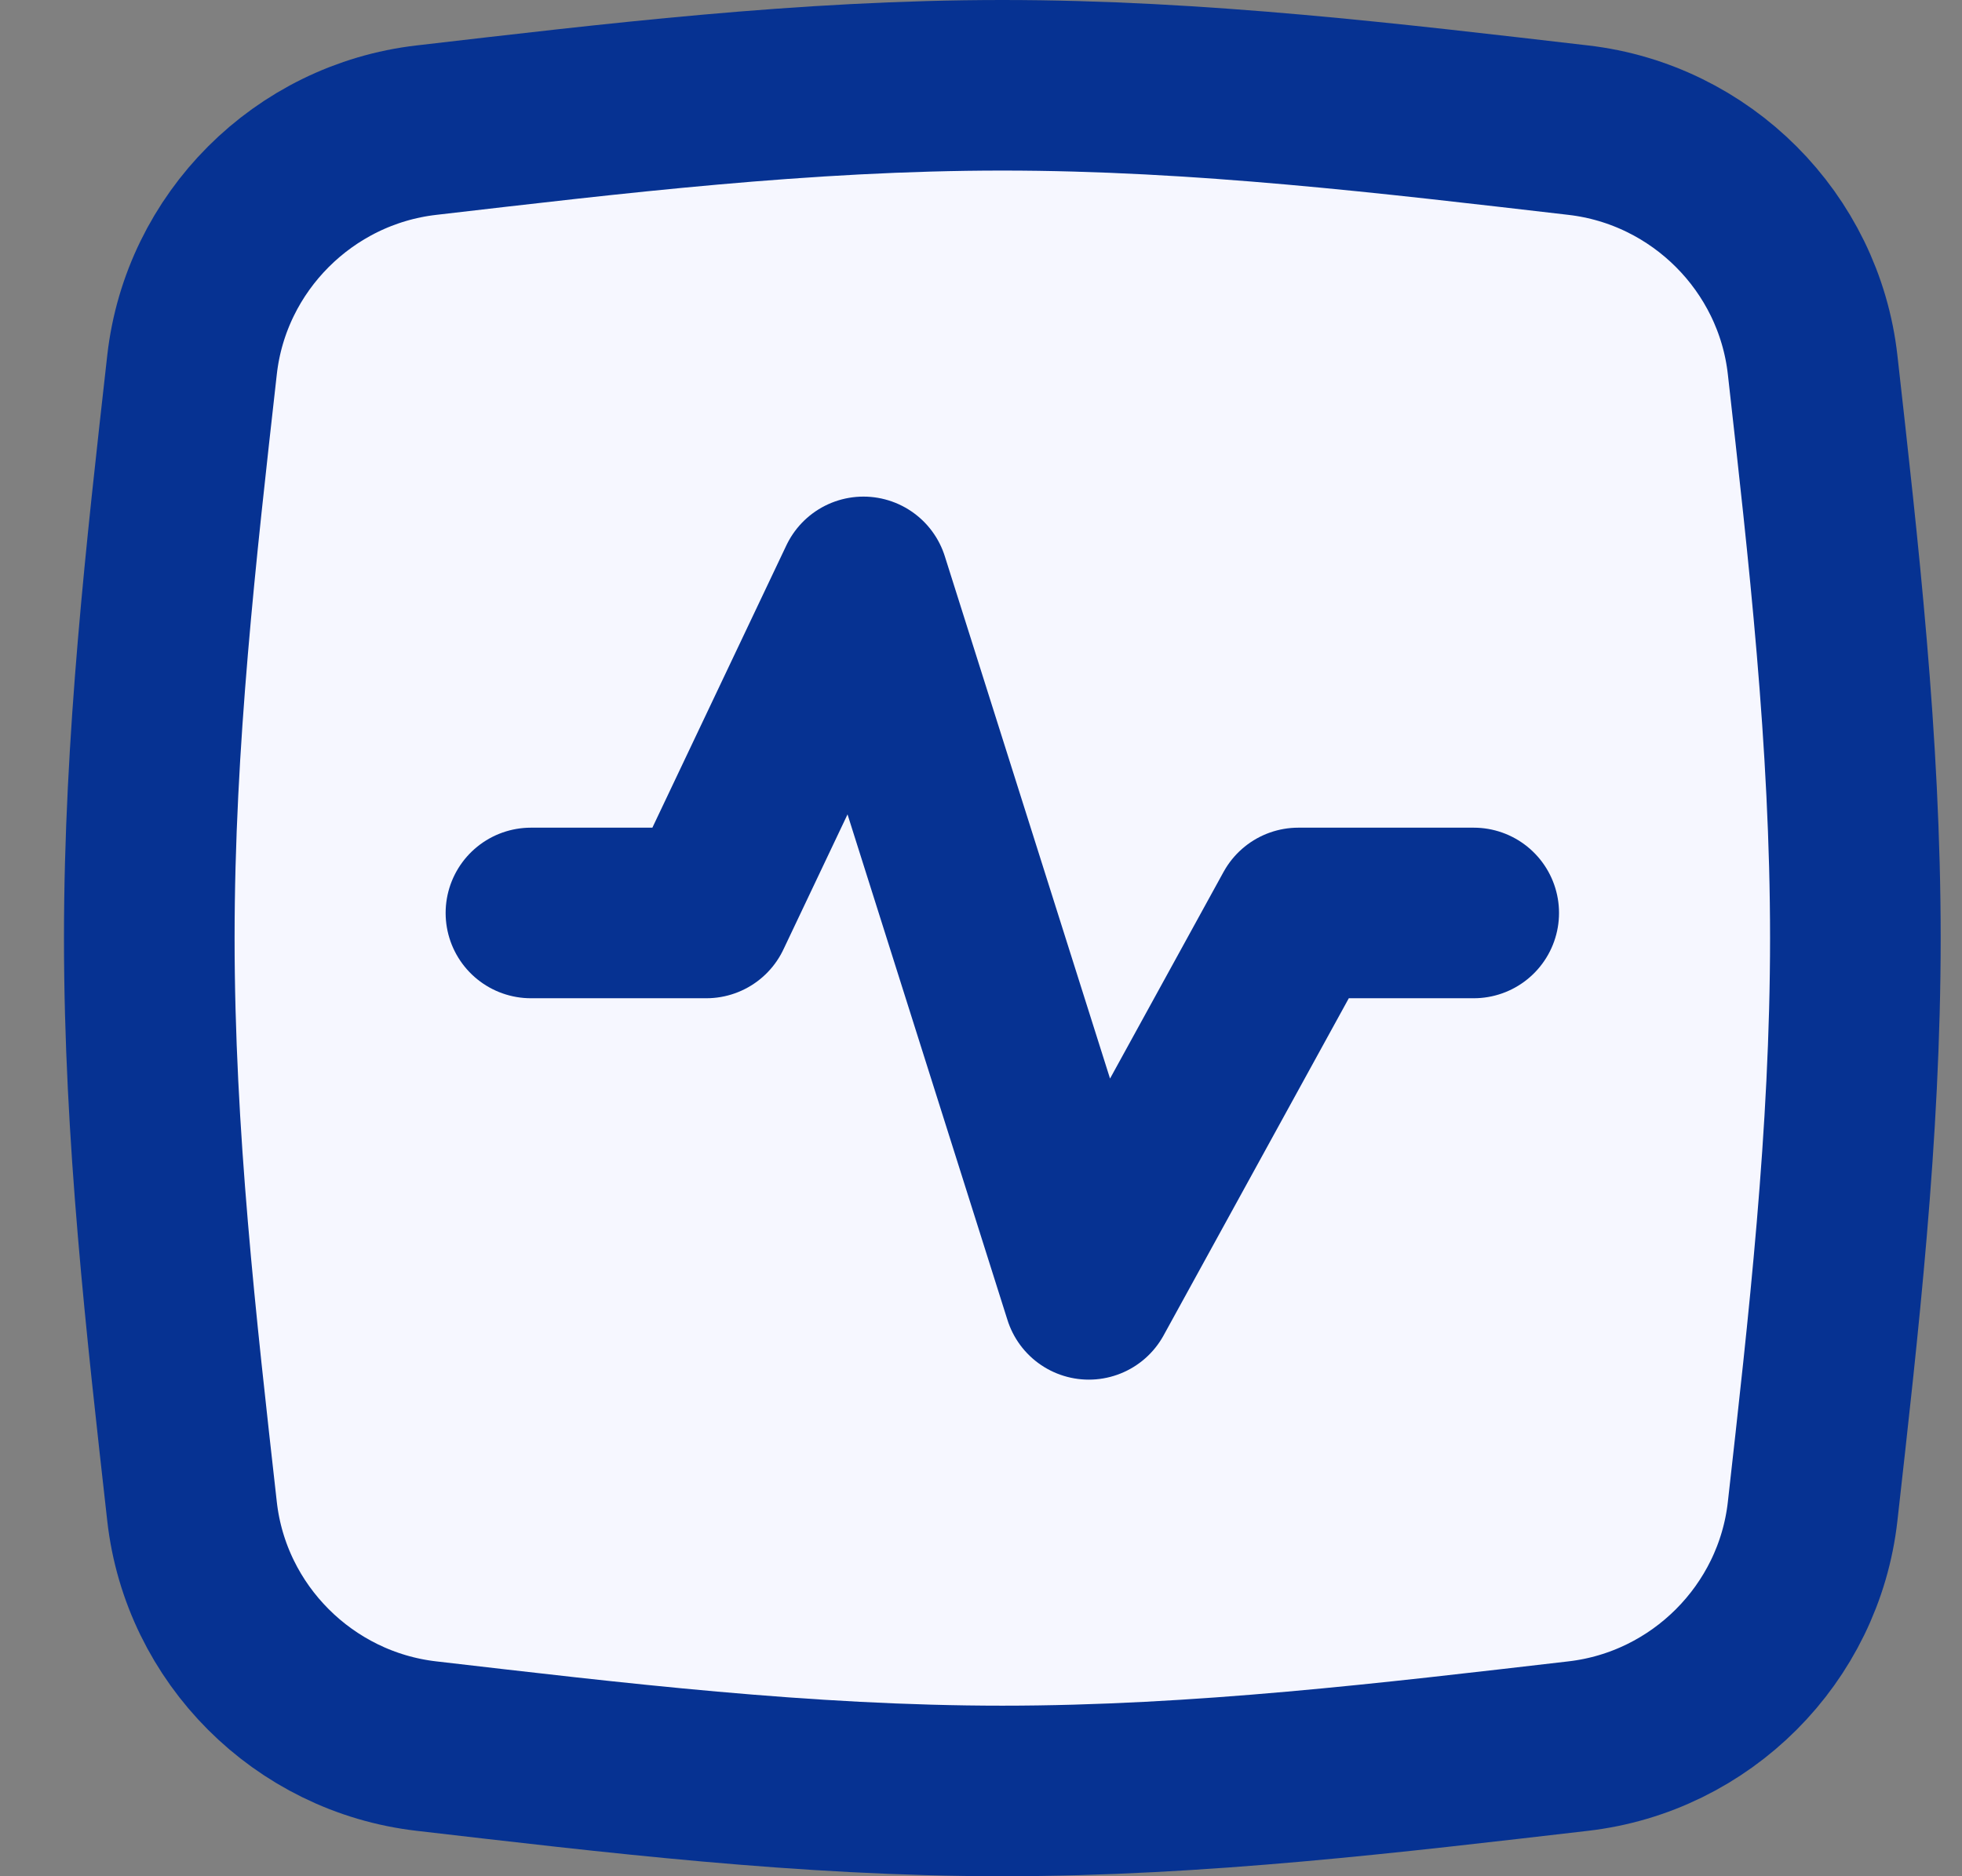
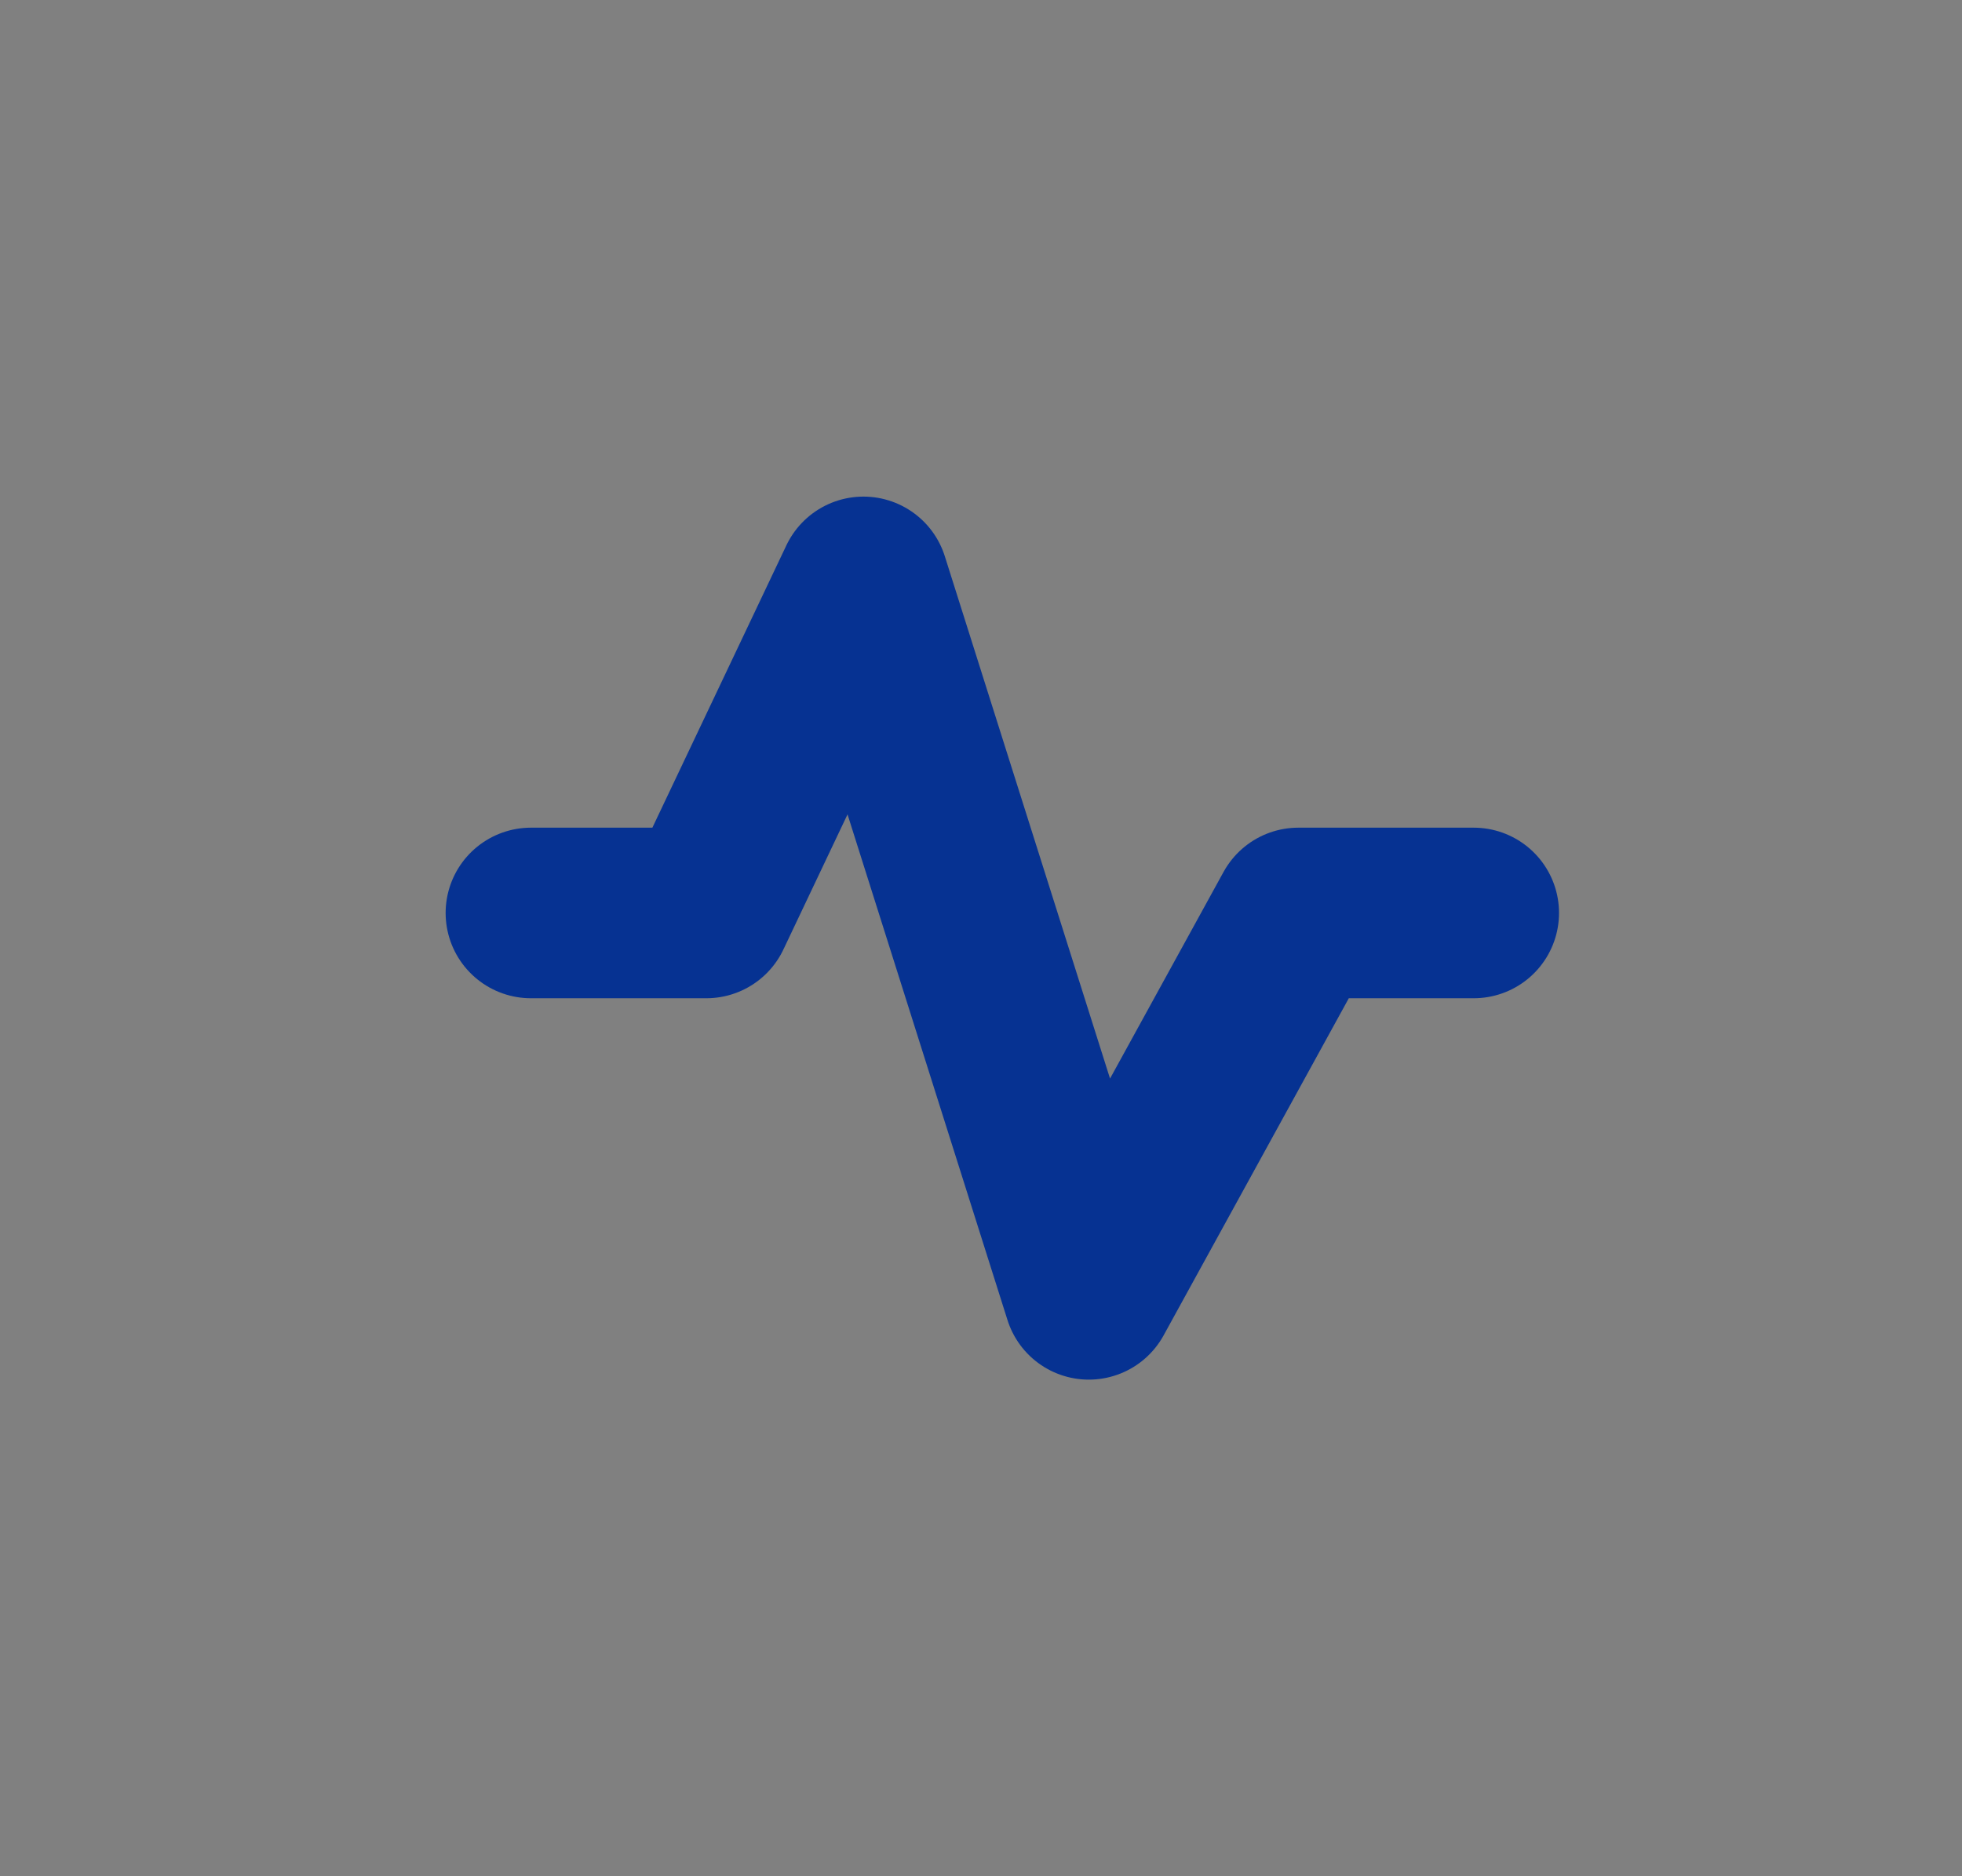
<svg xmlns="http://www.w3.org/2000/svg" width="23" height="22" viewBox="0 0 23 22" fill="none">
  <rect x="0" y="0" width="23" height="22" fill="#808080" stroke="none" />
-   <path d="M2.251 17.721C2.412 19.161 3.56 20.308 4.999 20.474C7.176 20.726 9.434 21 11.75 21C14.066 21 16.324 20.726 18.501 20.474C19.94 20.308 21.088 19.161 21.249 17.721C21.492 15.554 21.75 13.306 21.75 11C21.75 8.694 21.492 6.446 21.249 4.279C21.088 2.839 19.94 1.692 18.501 1.526C16.324 1.274 14.066 1 11.75 1C9.434 1 7.176 1.274 4.999 1.526C3.56 1.692 2.412 2.839 2.251 4.279C2.008 6.446 1.75 8.694 1.75 11C1.75 13.306 2.008 15.554 2.251 17.721Z" fill="#F6F7FF" stroke="#063292" stroke-width="2" />
-   <path d="M6.224 10.705H8.28L10.122 6.823L12.764 15.177L15.22 10.705H17.276" fill="#F6F7FF" />
  <path d="M6.224 10.705H8.28L10.122 6.823L12.764 15.177L15.22 10.705H17.276" stroke="#063292" stroke-width="2" stroke-linecap="round" stroke-linejoin="round" />
</svg>